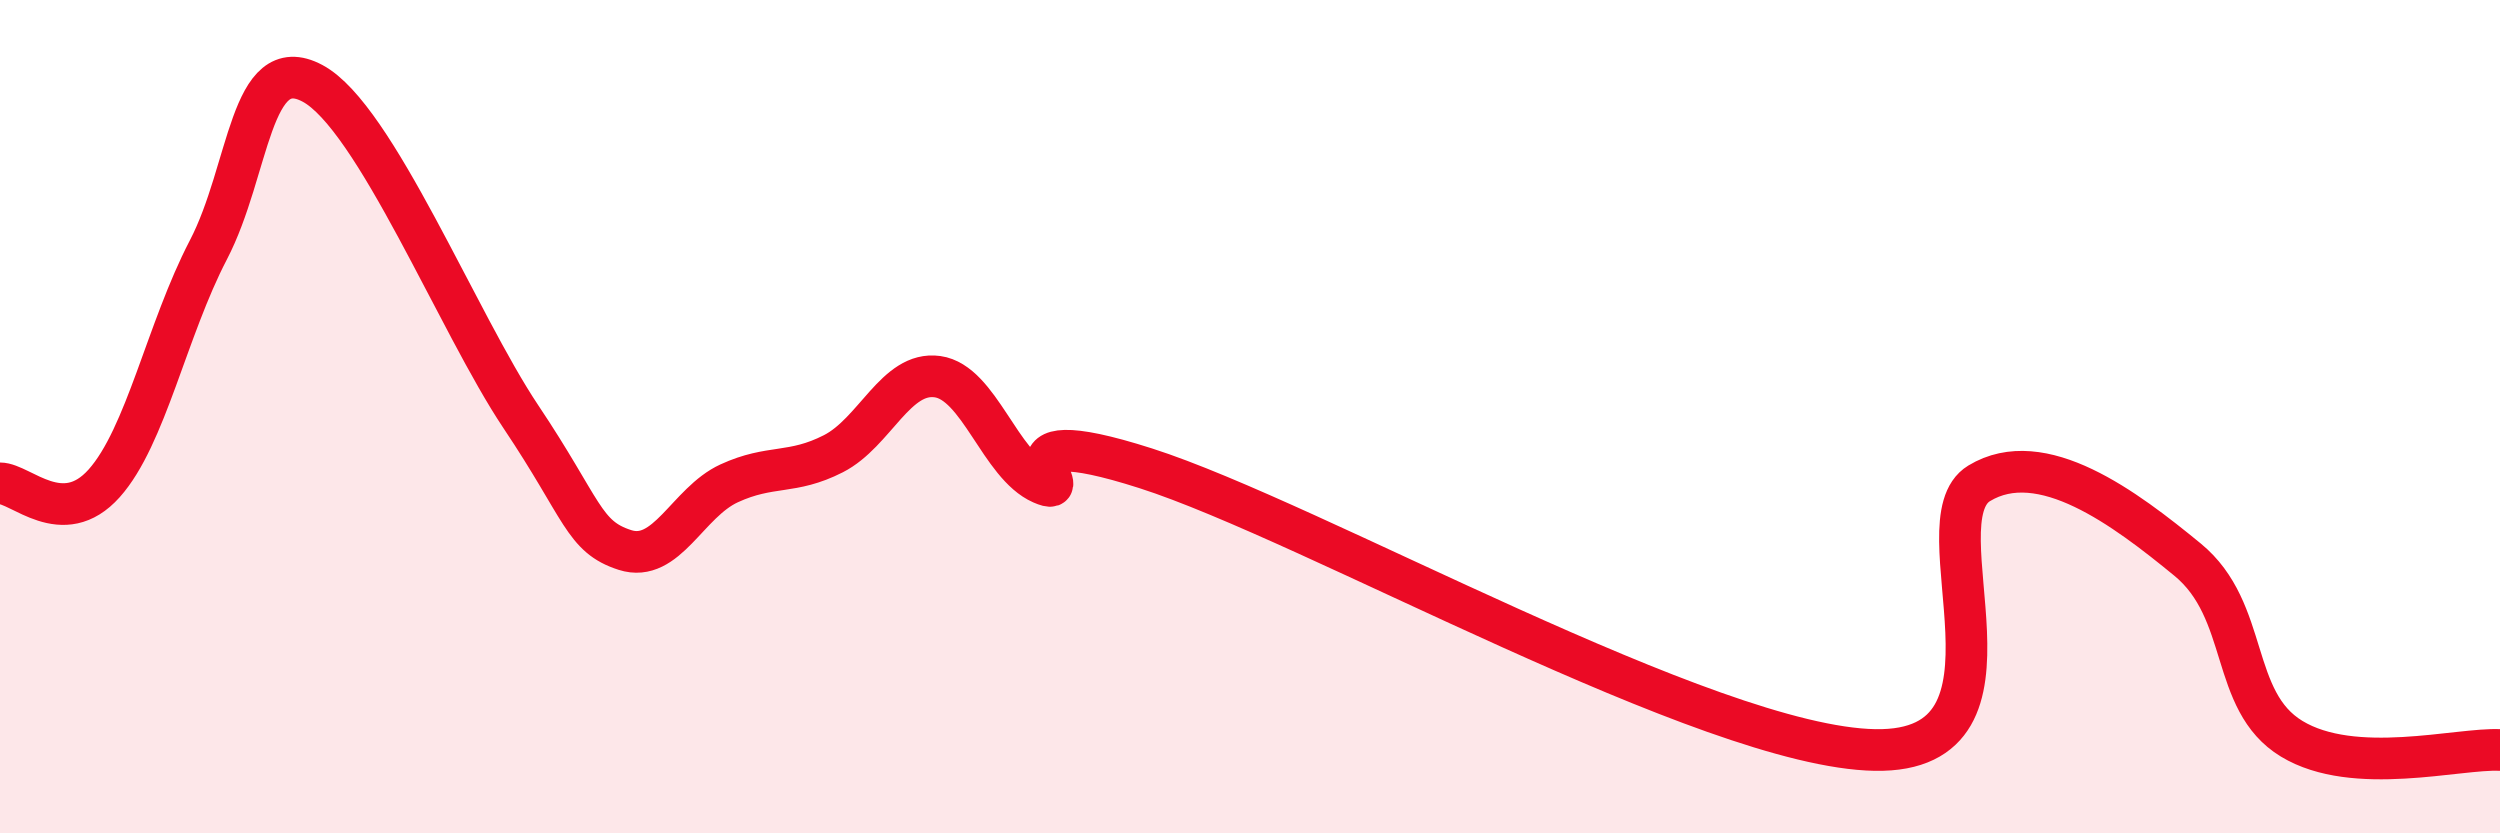
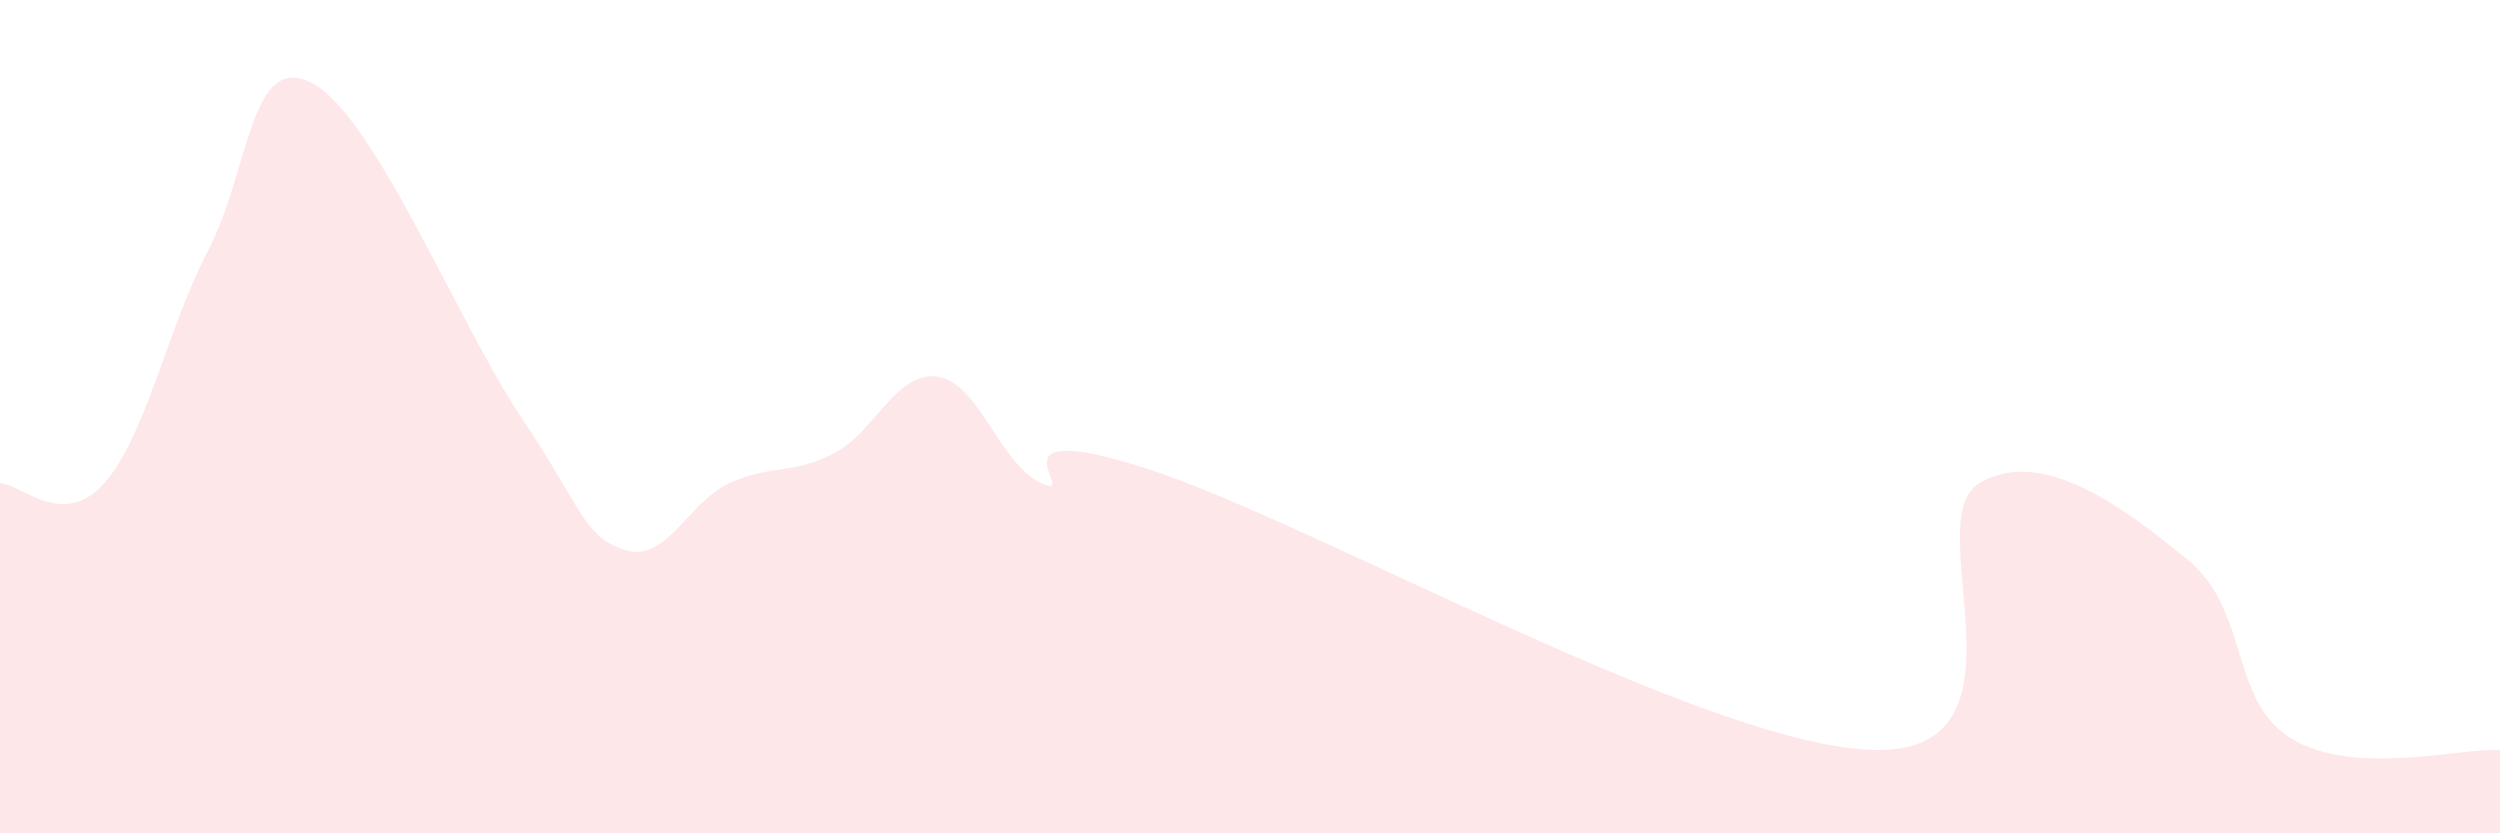
<svg xmlns="http://www.w3.org/2000/svg" width="60" height="20" viewBox="0 0 60 20">
  <path d="M 0,11.6 C 0.5,11.6 1.5,12.72 2.5,11.6 C 3.5,10.48 4,7.92 5,6 C 6,4.08 6,1.2 7.5,2 C 9,2.8 11,7.76 12.5,10 C 14,12.24 14,12.88 15,13.2 C 16,13.52 16.5,12.06 17.5,11.6 C 18.5,11.14 19,11.4 20,10.89 C 21,10.38 21.5,8.9 22.5,9.04 C 23.5,9.18 24,11.16 25,11.6 C 26,12.04 23.5,9.96 27.5,11.24 C 31.5,12.52 41,17.93 45,18 C 49,18.07 46,12.51 47.5,11.6 C 49,10.69 51,12.2 52.5,13.43 C 54,14.66 53.5,16.82 55,17.73 C 56.5,18.64 59,17.95 60,18L60 20L0 20Z" fill="#EB0A25" opacity="0.1" stroke-linecap="round" stroke-linejoin="round" />
-   <path d="M 0,11.6 C 0.5,11.6 1.5,12.72 2.5,11.6 C 3.5,10.48 4,7.92 5,6 C 6,4.08 6,1.2 7.5,2 C 9,2.8 11,7.76 12.5,10 C 14,12.24 14,12.88 15,13.2 C 16,13.52 16.5,12.06 17.5,11.6 C 18.5,11.14 19,11.4 20,10.89 C 21,10.38 21.5,8.9 22.5,9.04 C 23.5,9.18 24,11.16 25,11.6 C 26,12.04 23.5,9.96 27.5,11.24 C 31.5,12.52 41,17.93 45,18 C 49,18.07 46,12.51 47.5,11.6 C 49,10.69 51,12.2 52.5,13.43 C 54,14.66 53.5,16.82 55,17.73 C 56.5,18.64 59,17.95 60,18" stroke="#EB0A25" stroke-width="1" fill="none" stroke-linecap="round" stroke-linejoin="round" />
</svg>